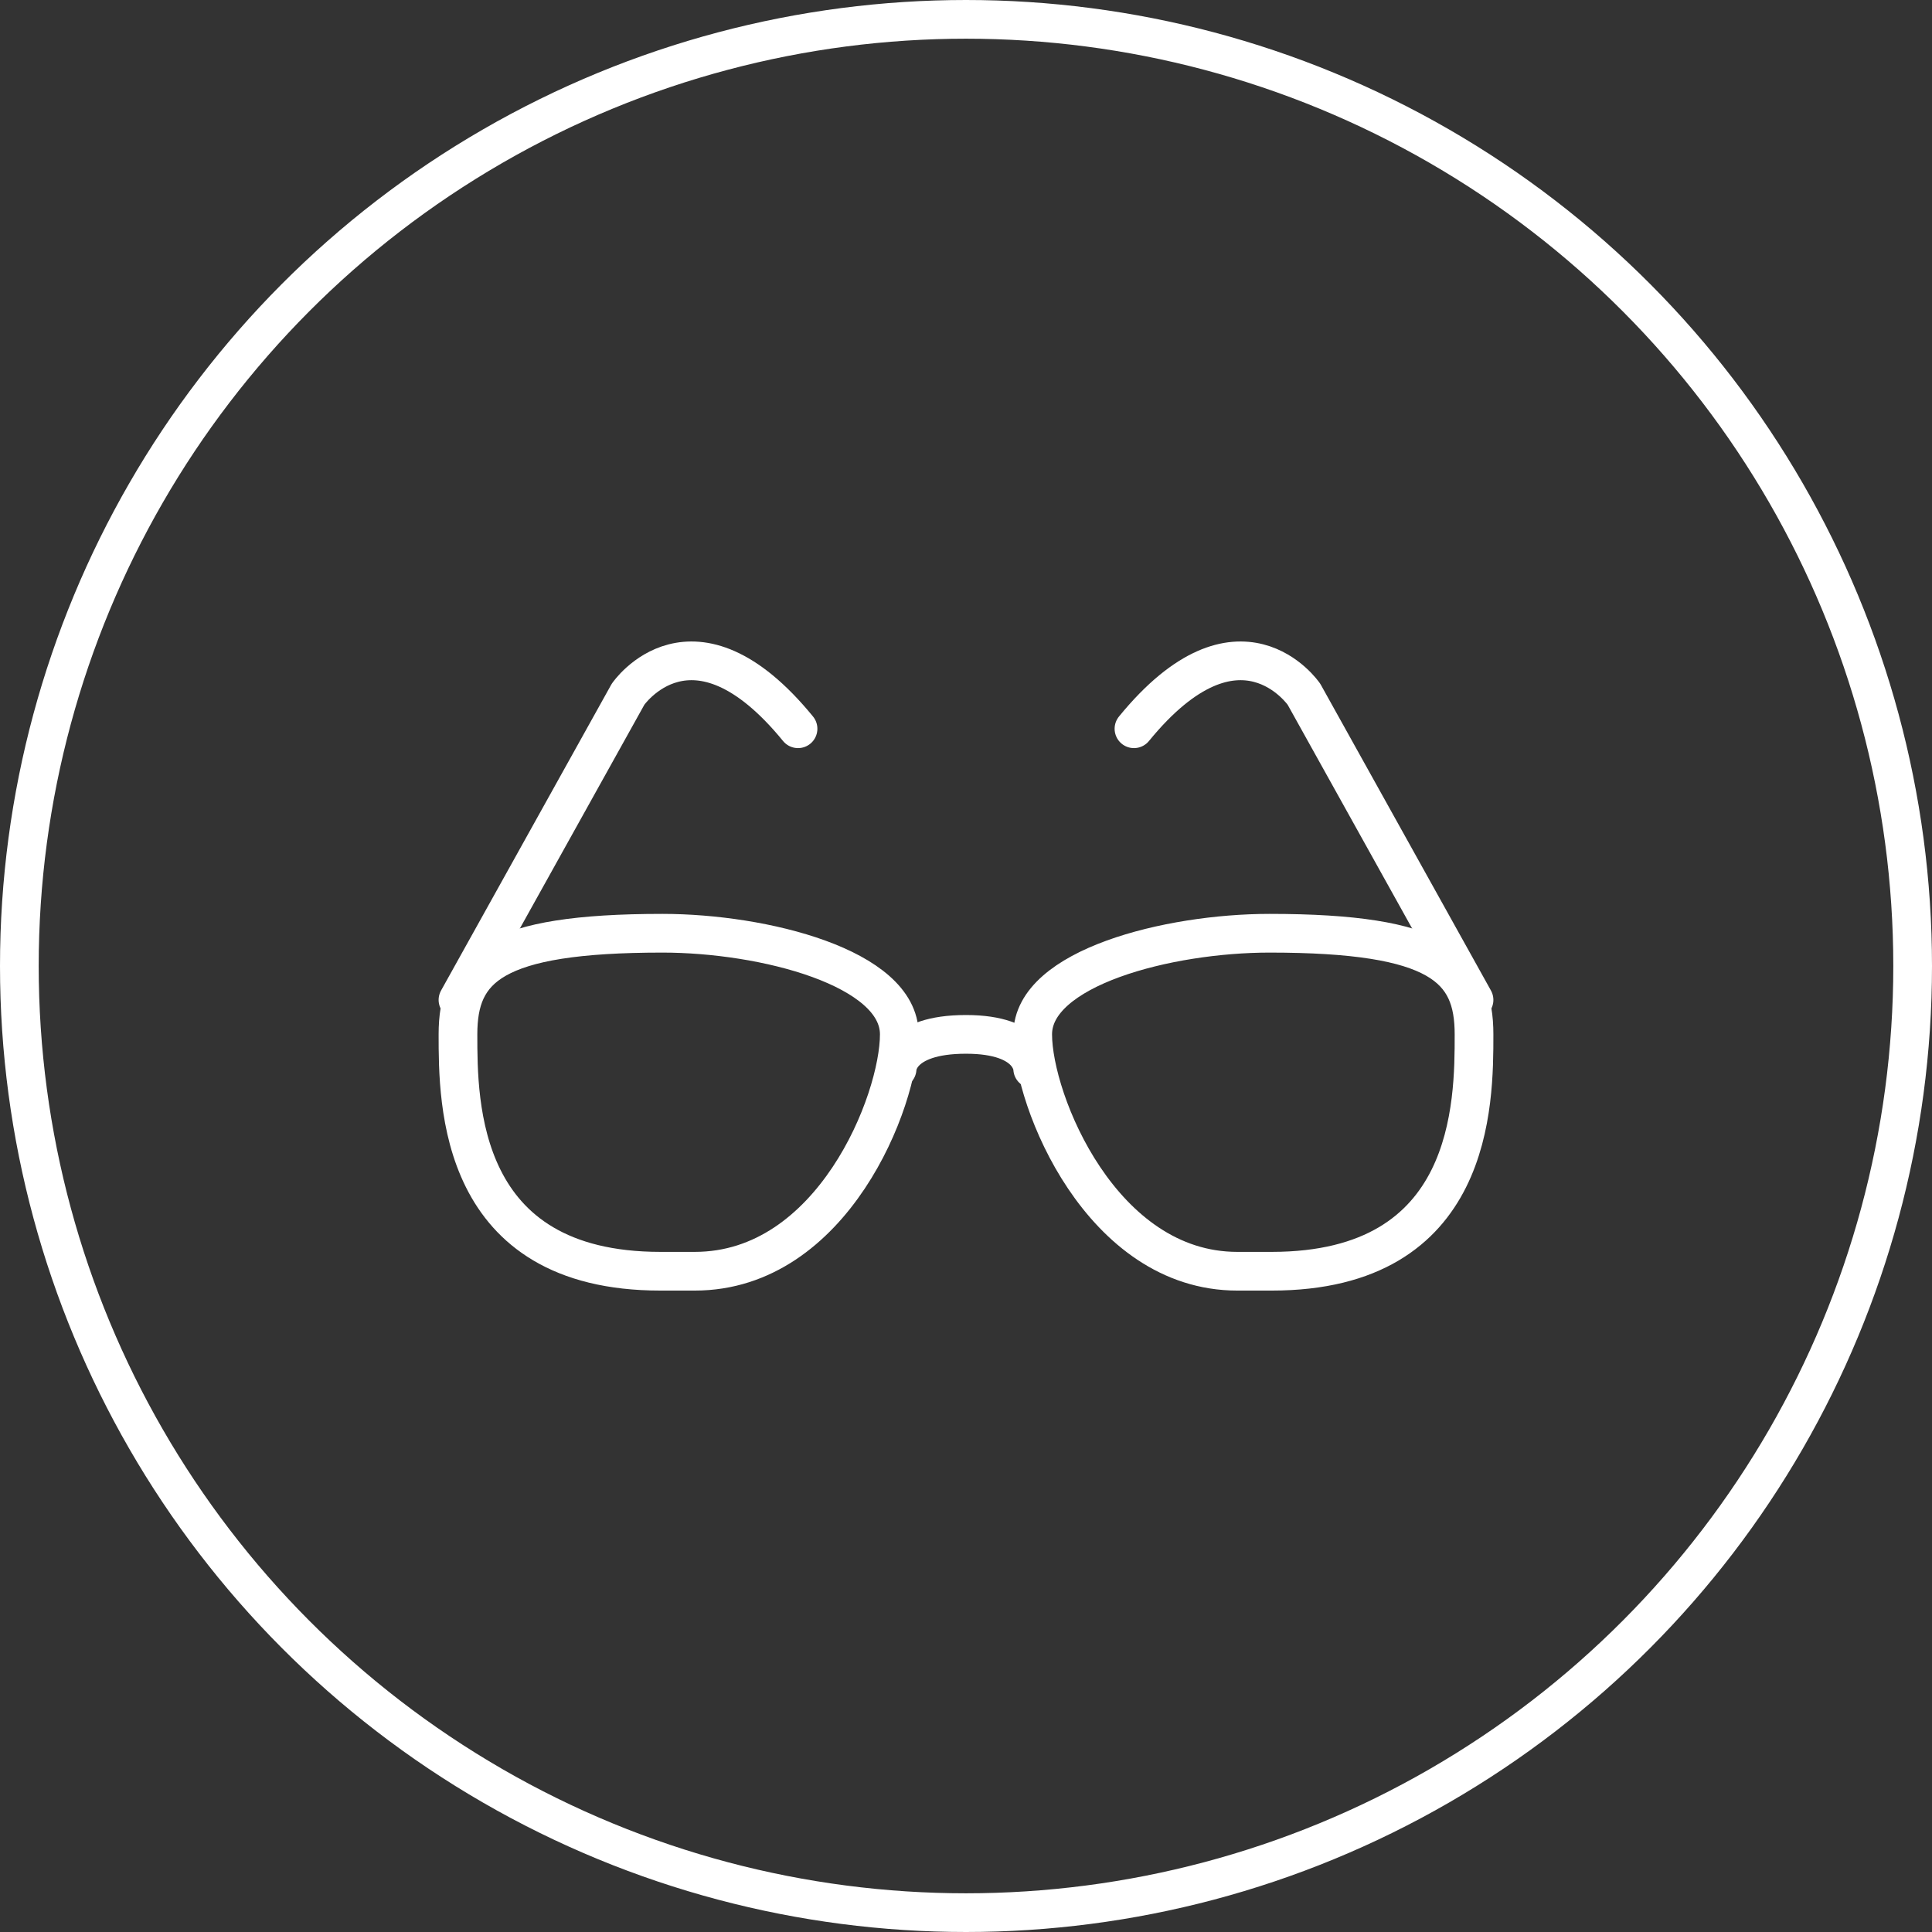
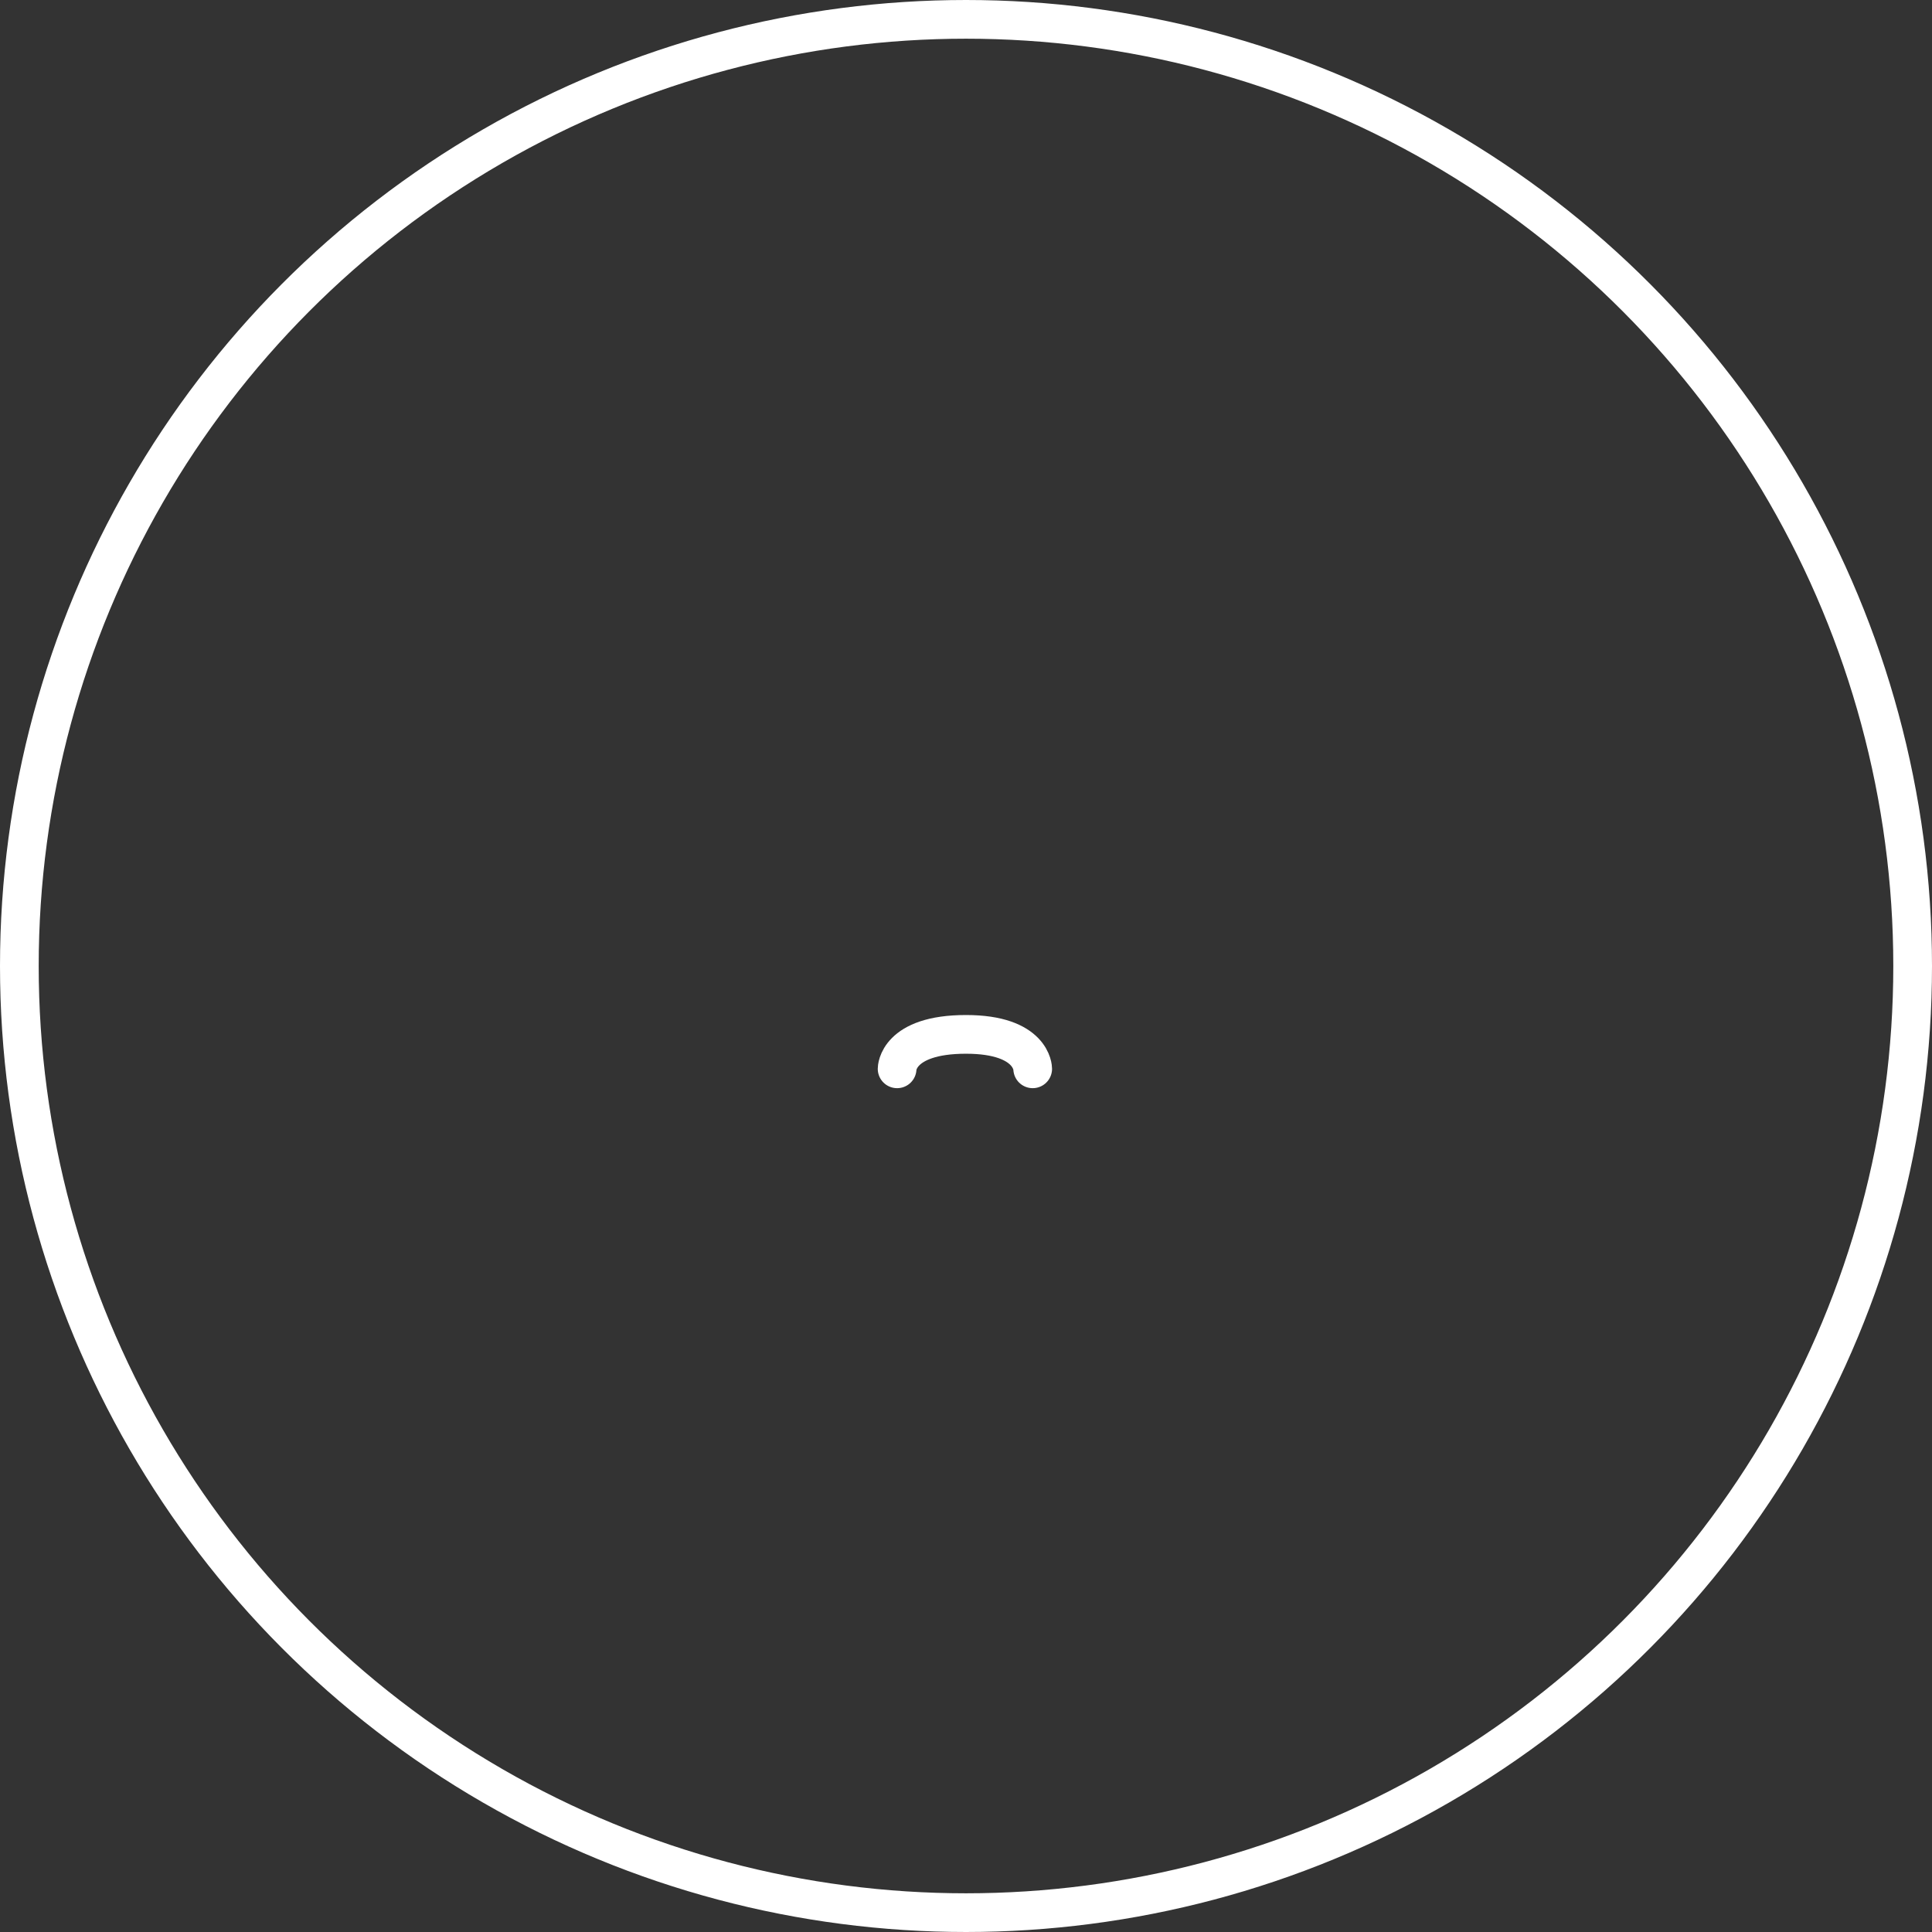
<svg xmlns="http://www.w3.org/2000/svg" viewBox="0 0 149.76 149.76">
  <rect x="0" y="0" width="149.76" height="149.76" fill="#333333" stroke="none" />
  <defs>
    <style>.cls-1{fill:none;stroke:#fff;stroke-linecap:round;stroke-linejoin:round;stroke-width:3px;}</style>
  </defs>
  <g id="Layer_2" data-name="Layer 2">
    <g id="Layer_1-2" data-name="Layer 1">
-       <path class="cls-1" d="M35.5,80.18c0-5.17,2.67-7.84,15.85-7.84,7.84,0,18.36,2.67,18.36,7.84S64.53,98.54,53.86,98.54H51.19C35.5,98.54,35.5,85.52,35.5,80.18Z" />
-       <path class="cls-1" d="M35.5,77.51,48.68,53.82s5-7.34,13.18,2.67" />
-       <path class="cls-1" d="M114.26,80.18c0-5.17-2.67-7.84-15.85-7.84-7.84,0-18.36,2.67-18.36,7.84s5.34,18.36,15.86,18.36h2.67C114.26,98.54,114.26,85.52,114.26,80.18Z" />
-       <path class="cls-1" d="M114.26,77.51,101.08,53.82s-5-7.34-13.18,2.67" />
      <path class="cls-1" d="M69.54,82.85s0-2.67,5.34-2.67c5.17,0,5.17,2.67,5.17,2.67" />
      <circle class="cls-1" cx="74.88" cy="74.88" r="73.38" />
    </g>
  </g>
</svg>